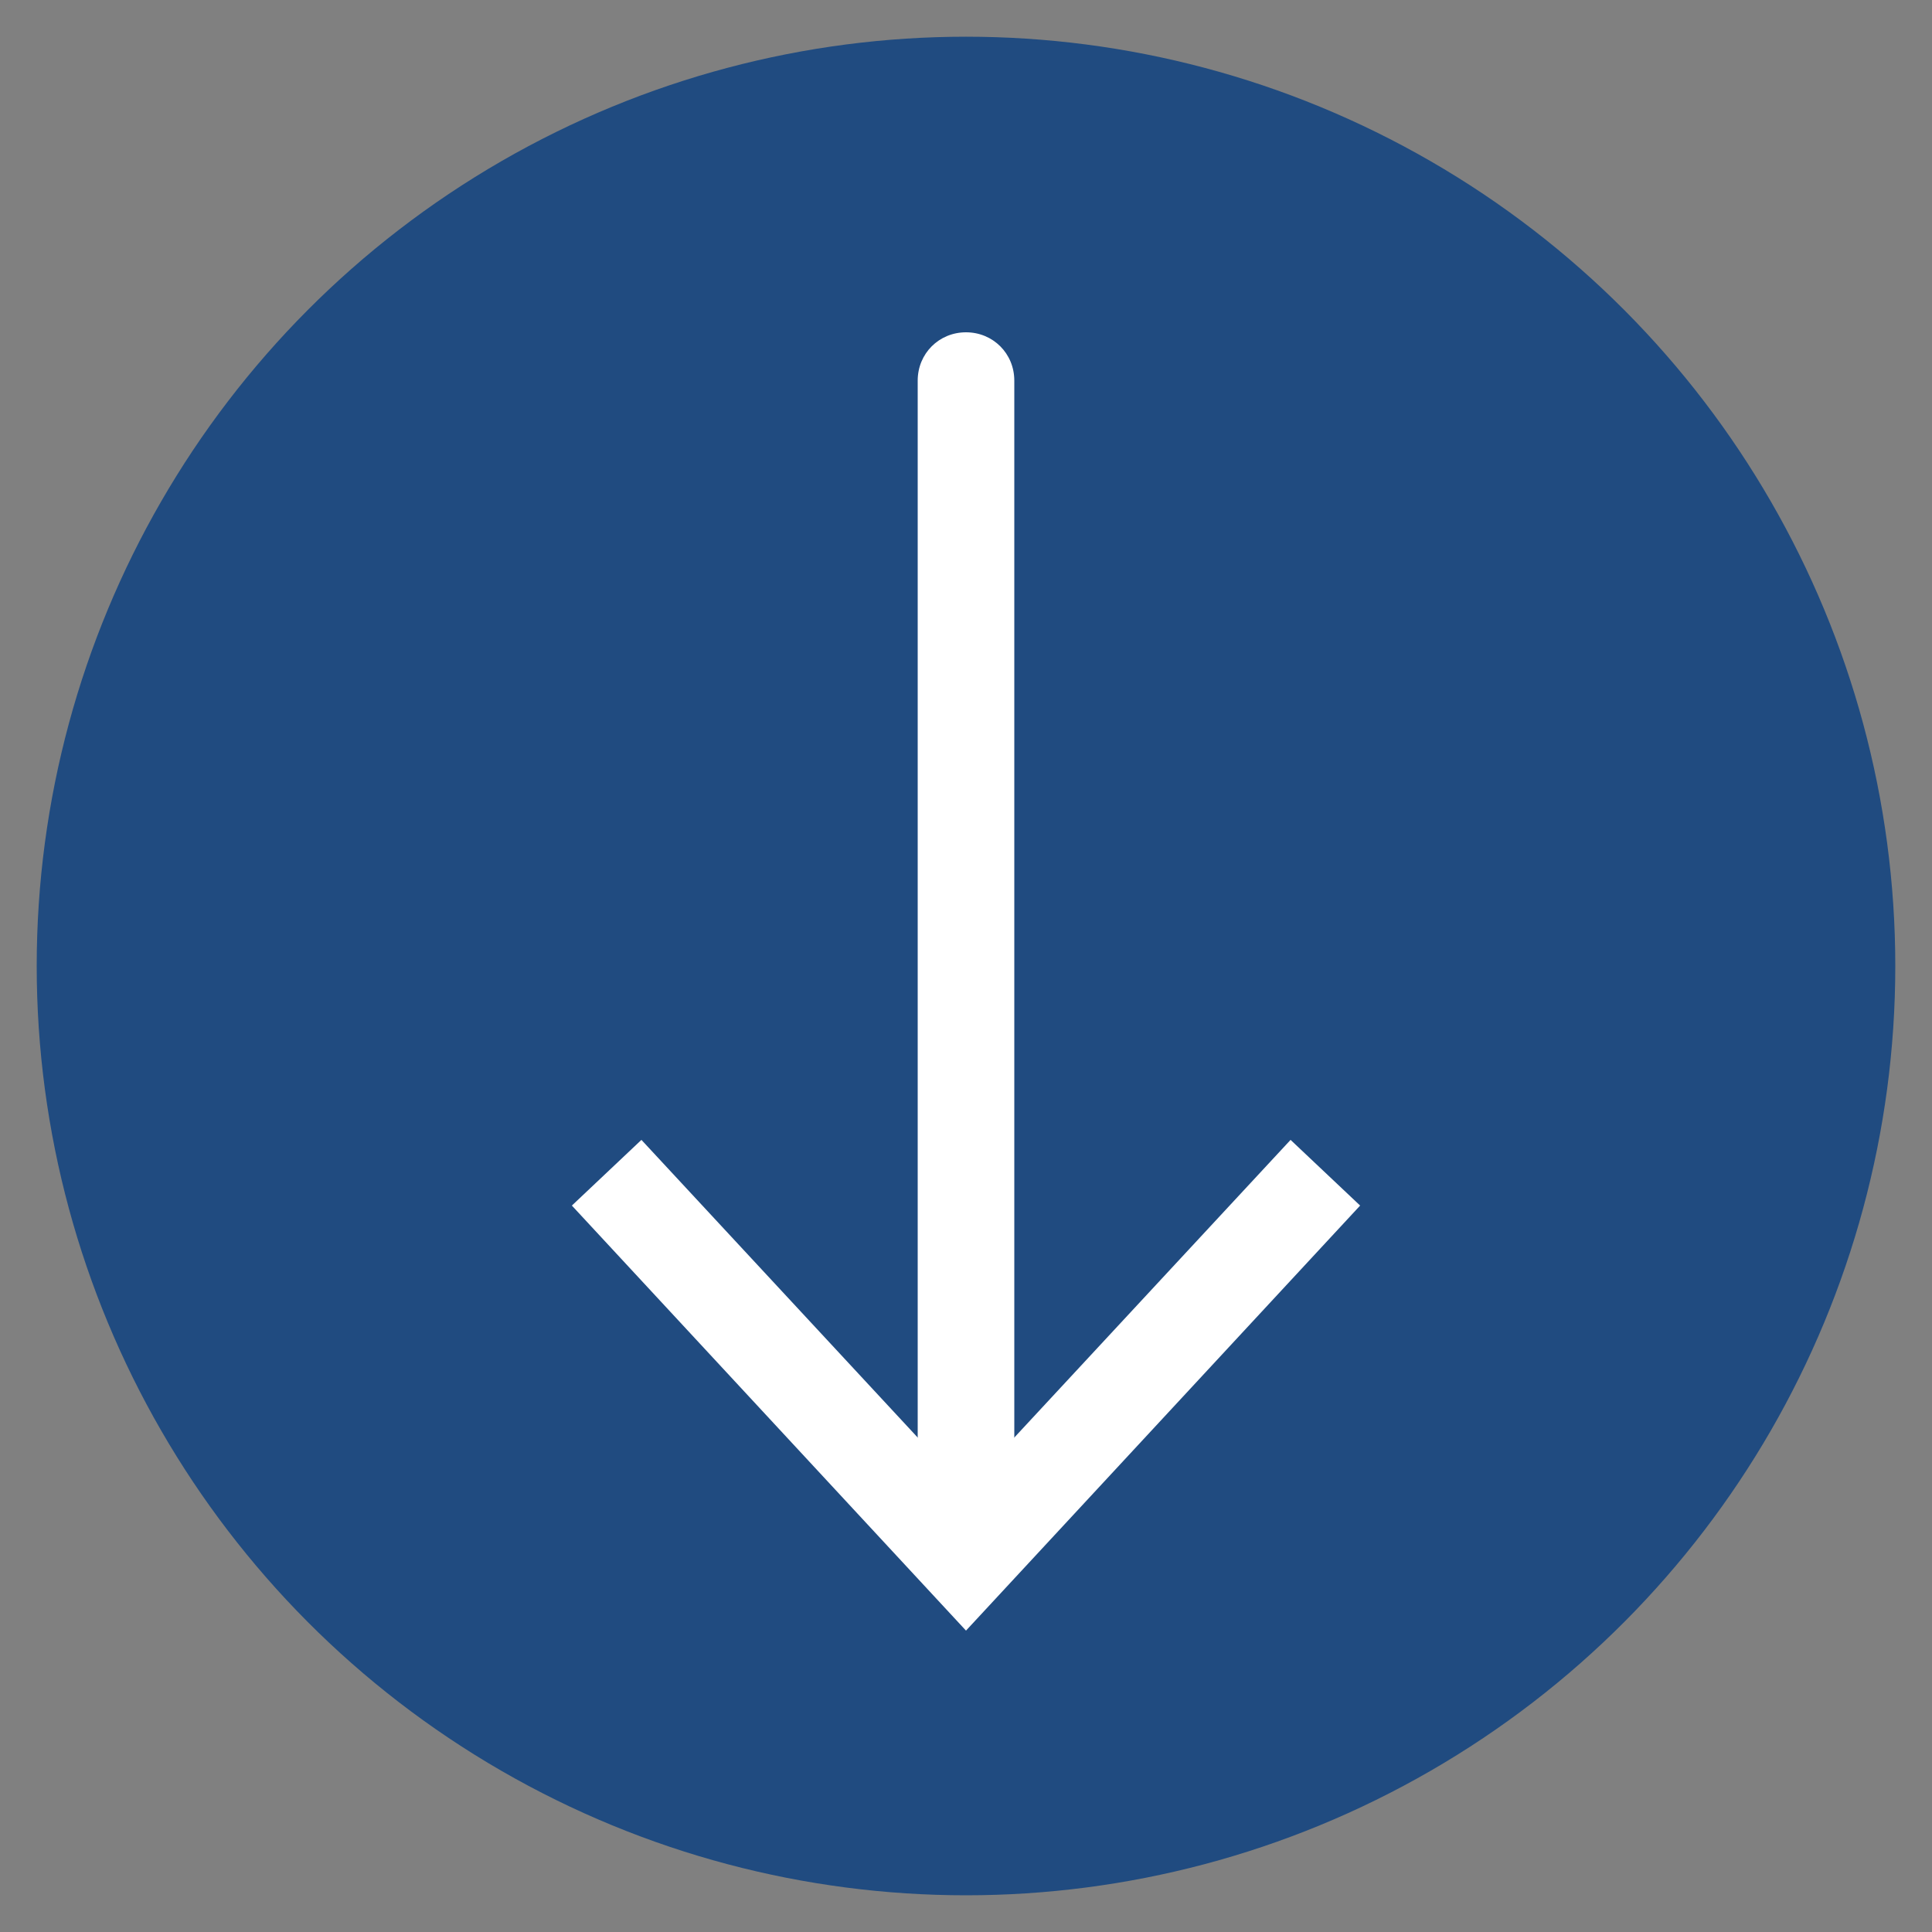
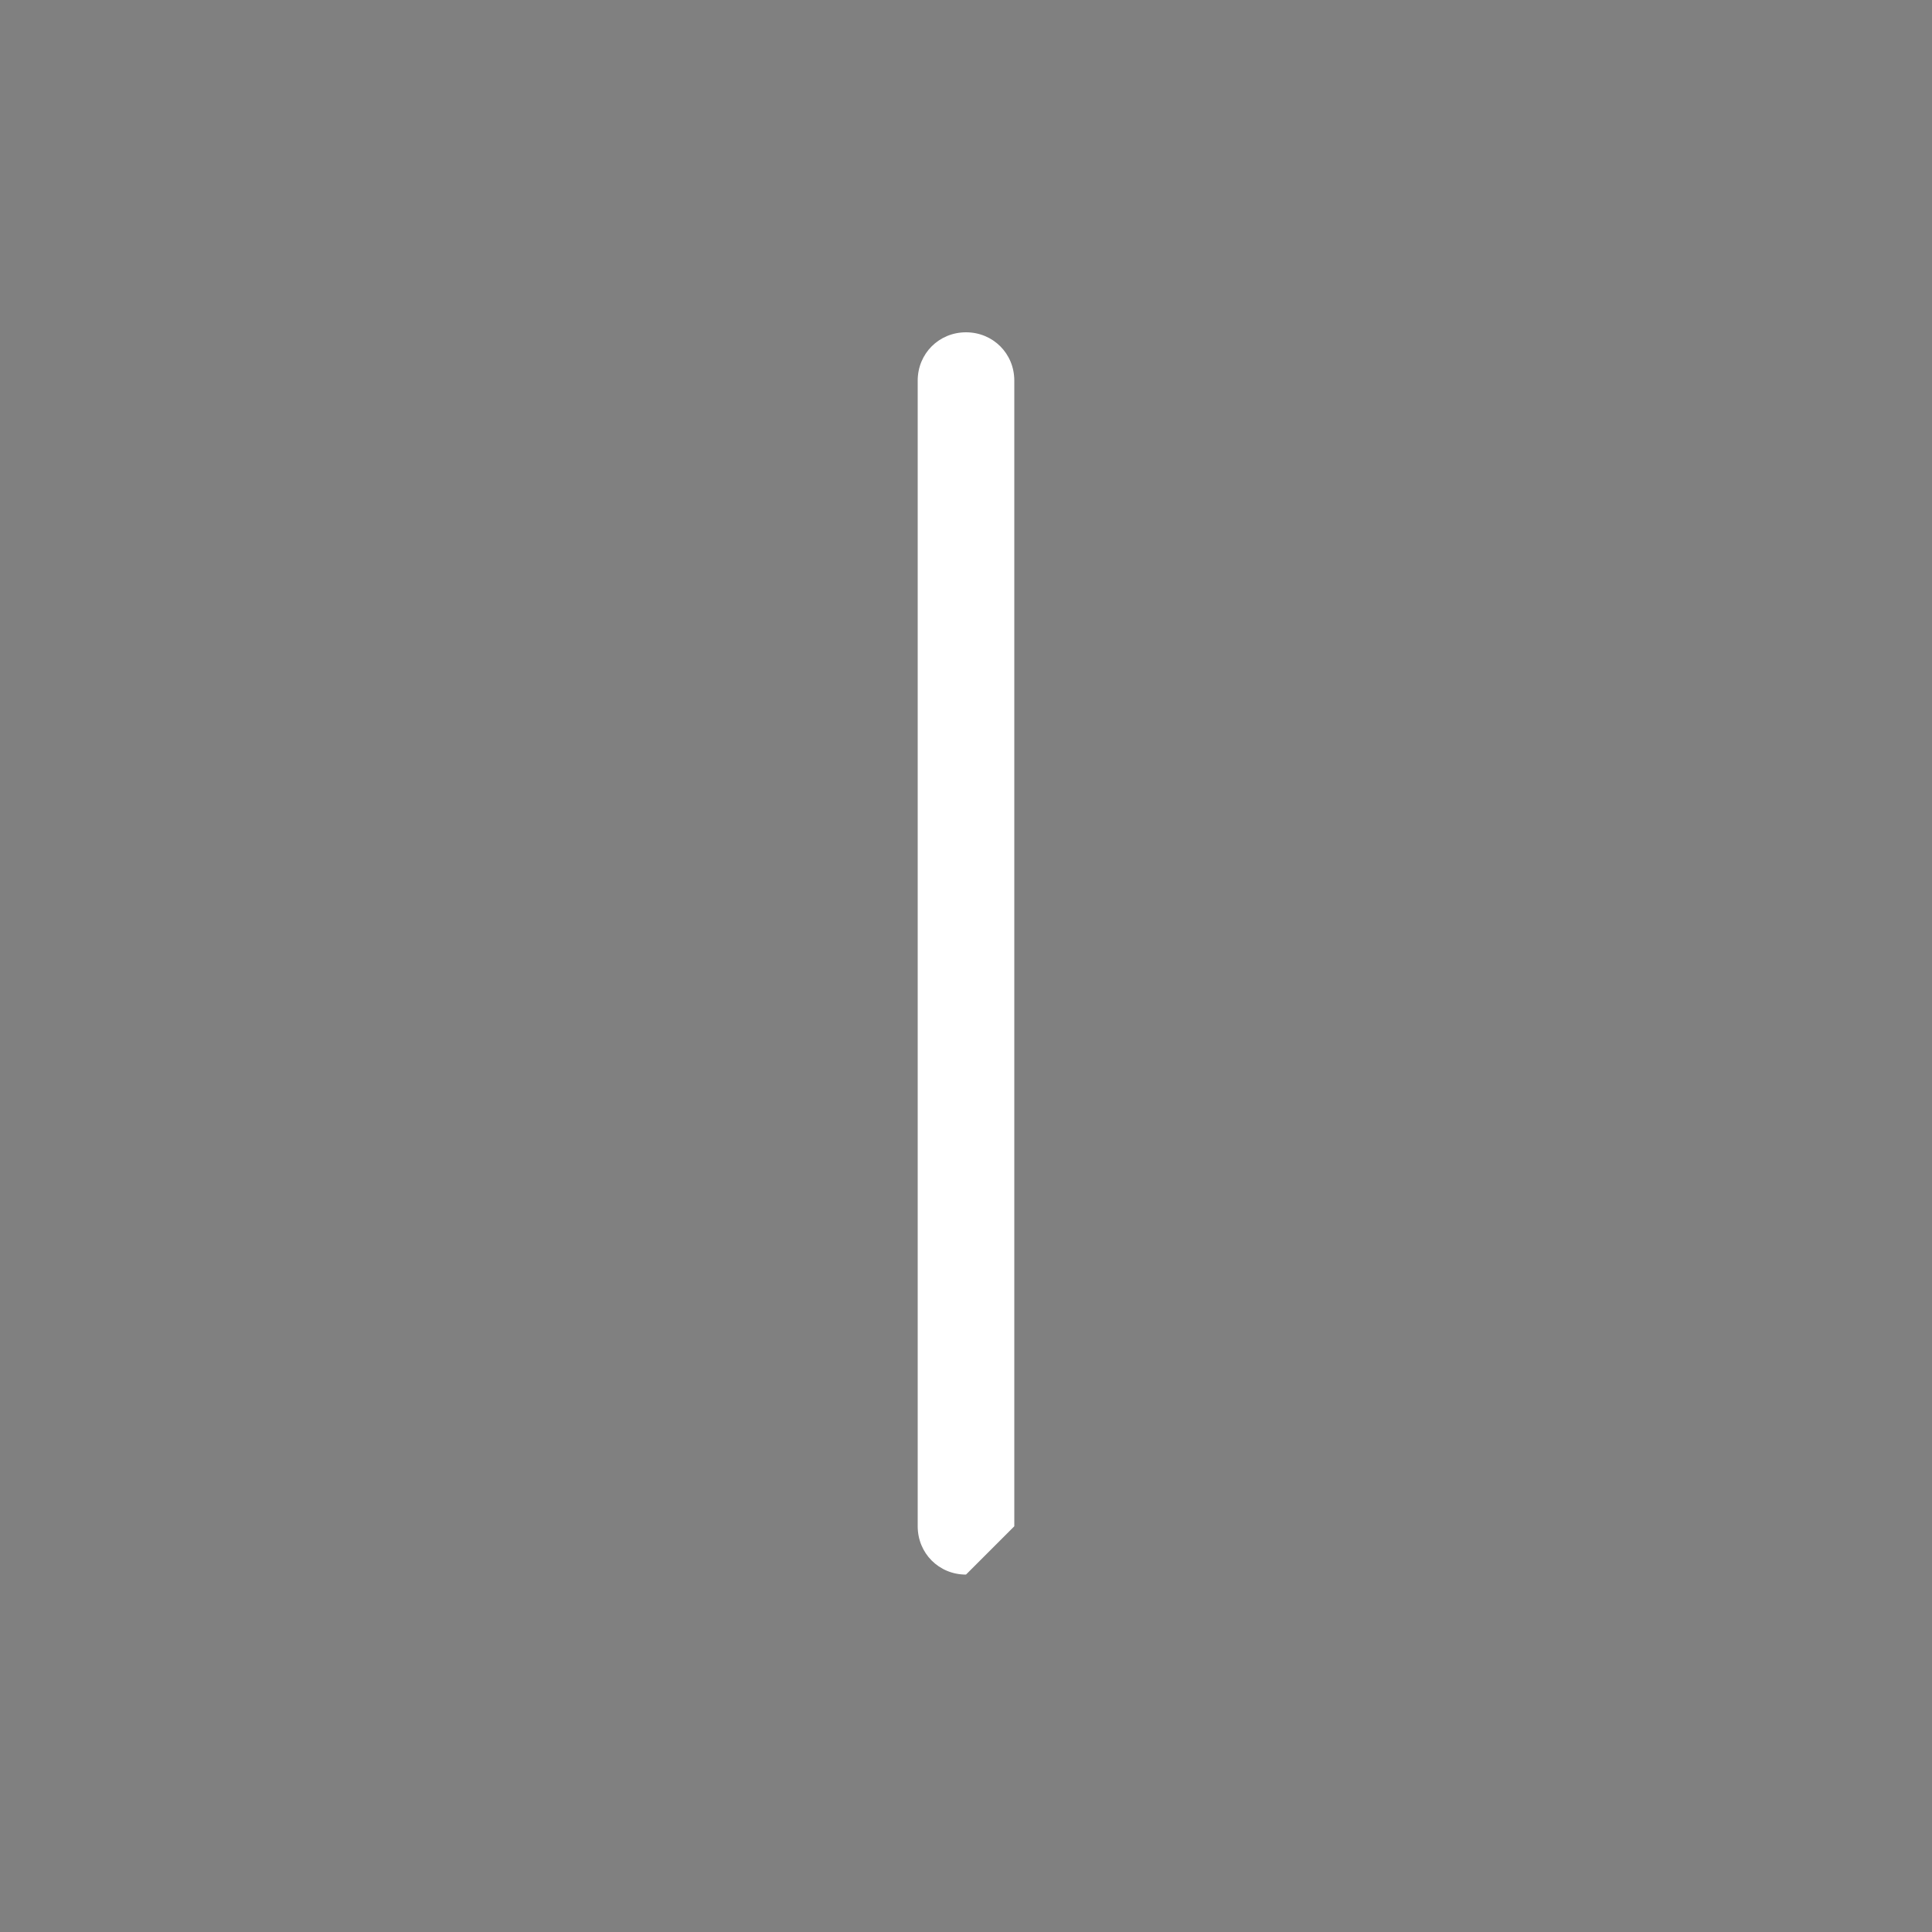
<svg xmlns="http://www.w3.org/2000/svg" id="Layer_1" data-name="Layer 1" version="1.1" viewBox="0 0 100 100">
  <rect x="0" y="0" width="100" height="100" fill="#808080" stroke="none" />
  <defs>
    <style>
      .cls-1 {
        fill: #fff;
      }

      .cls-1, .cls-2 {
        stroke-width: 0px;
      }

      .cls-2 {
        fill: #204b80;
      }
    </style>
  </defs>
-   <circle class="cls-2" cx="50" cy="50" r="48.1" />
  <g>
-     <path class="cls-1" d="M50,81.5c-1.4,0-2.5-1.1-2.5-2.5V19.7c0-1.4,1.1-2.5,2.5-2.5s2.5,1.1,2.5,2.5v59.3c0,1.4-1.1,2.5-2.5,2.5Z" />
-     <polygon class="cls-1" points="29.6 62.4 33.2 59 50 77.1 66.8 59 70.4 62.4 50 84.4 29.6 62.4" />
+     <path class="cls-1" d="M50,81.5c-1.4,0-2.5-1.1-2.5-2.5V19.7c0-1.4,1.1-2.5,2.5-2.5s2.5,1.1,2.5,2.5v59.3Z" />
  </g>
</svg>